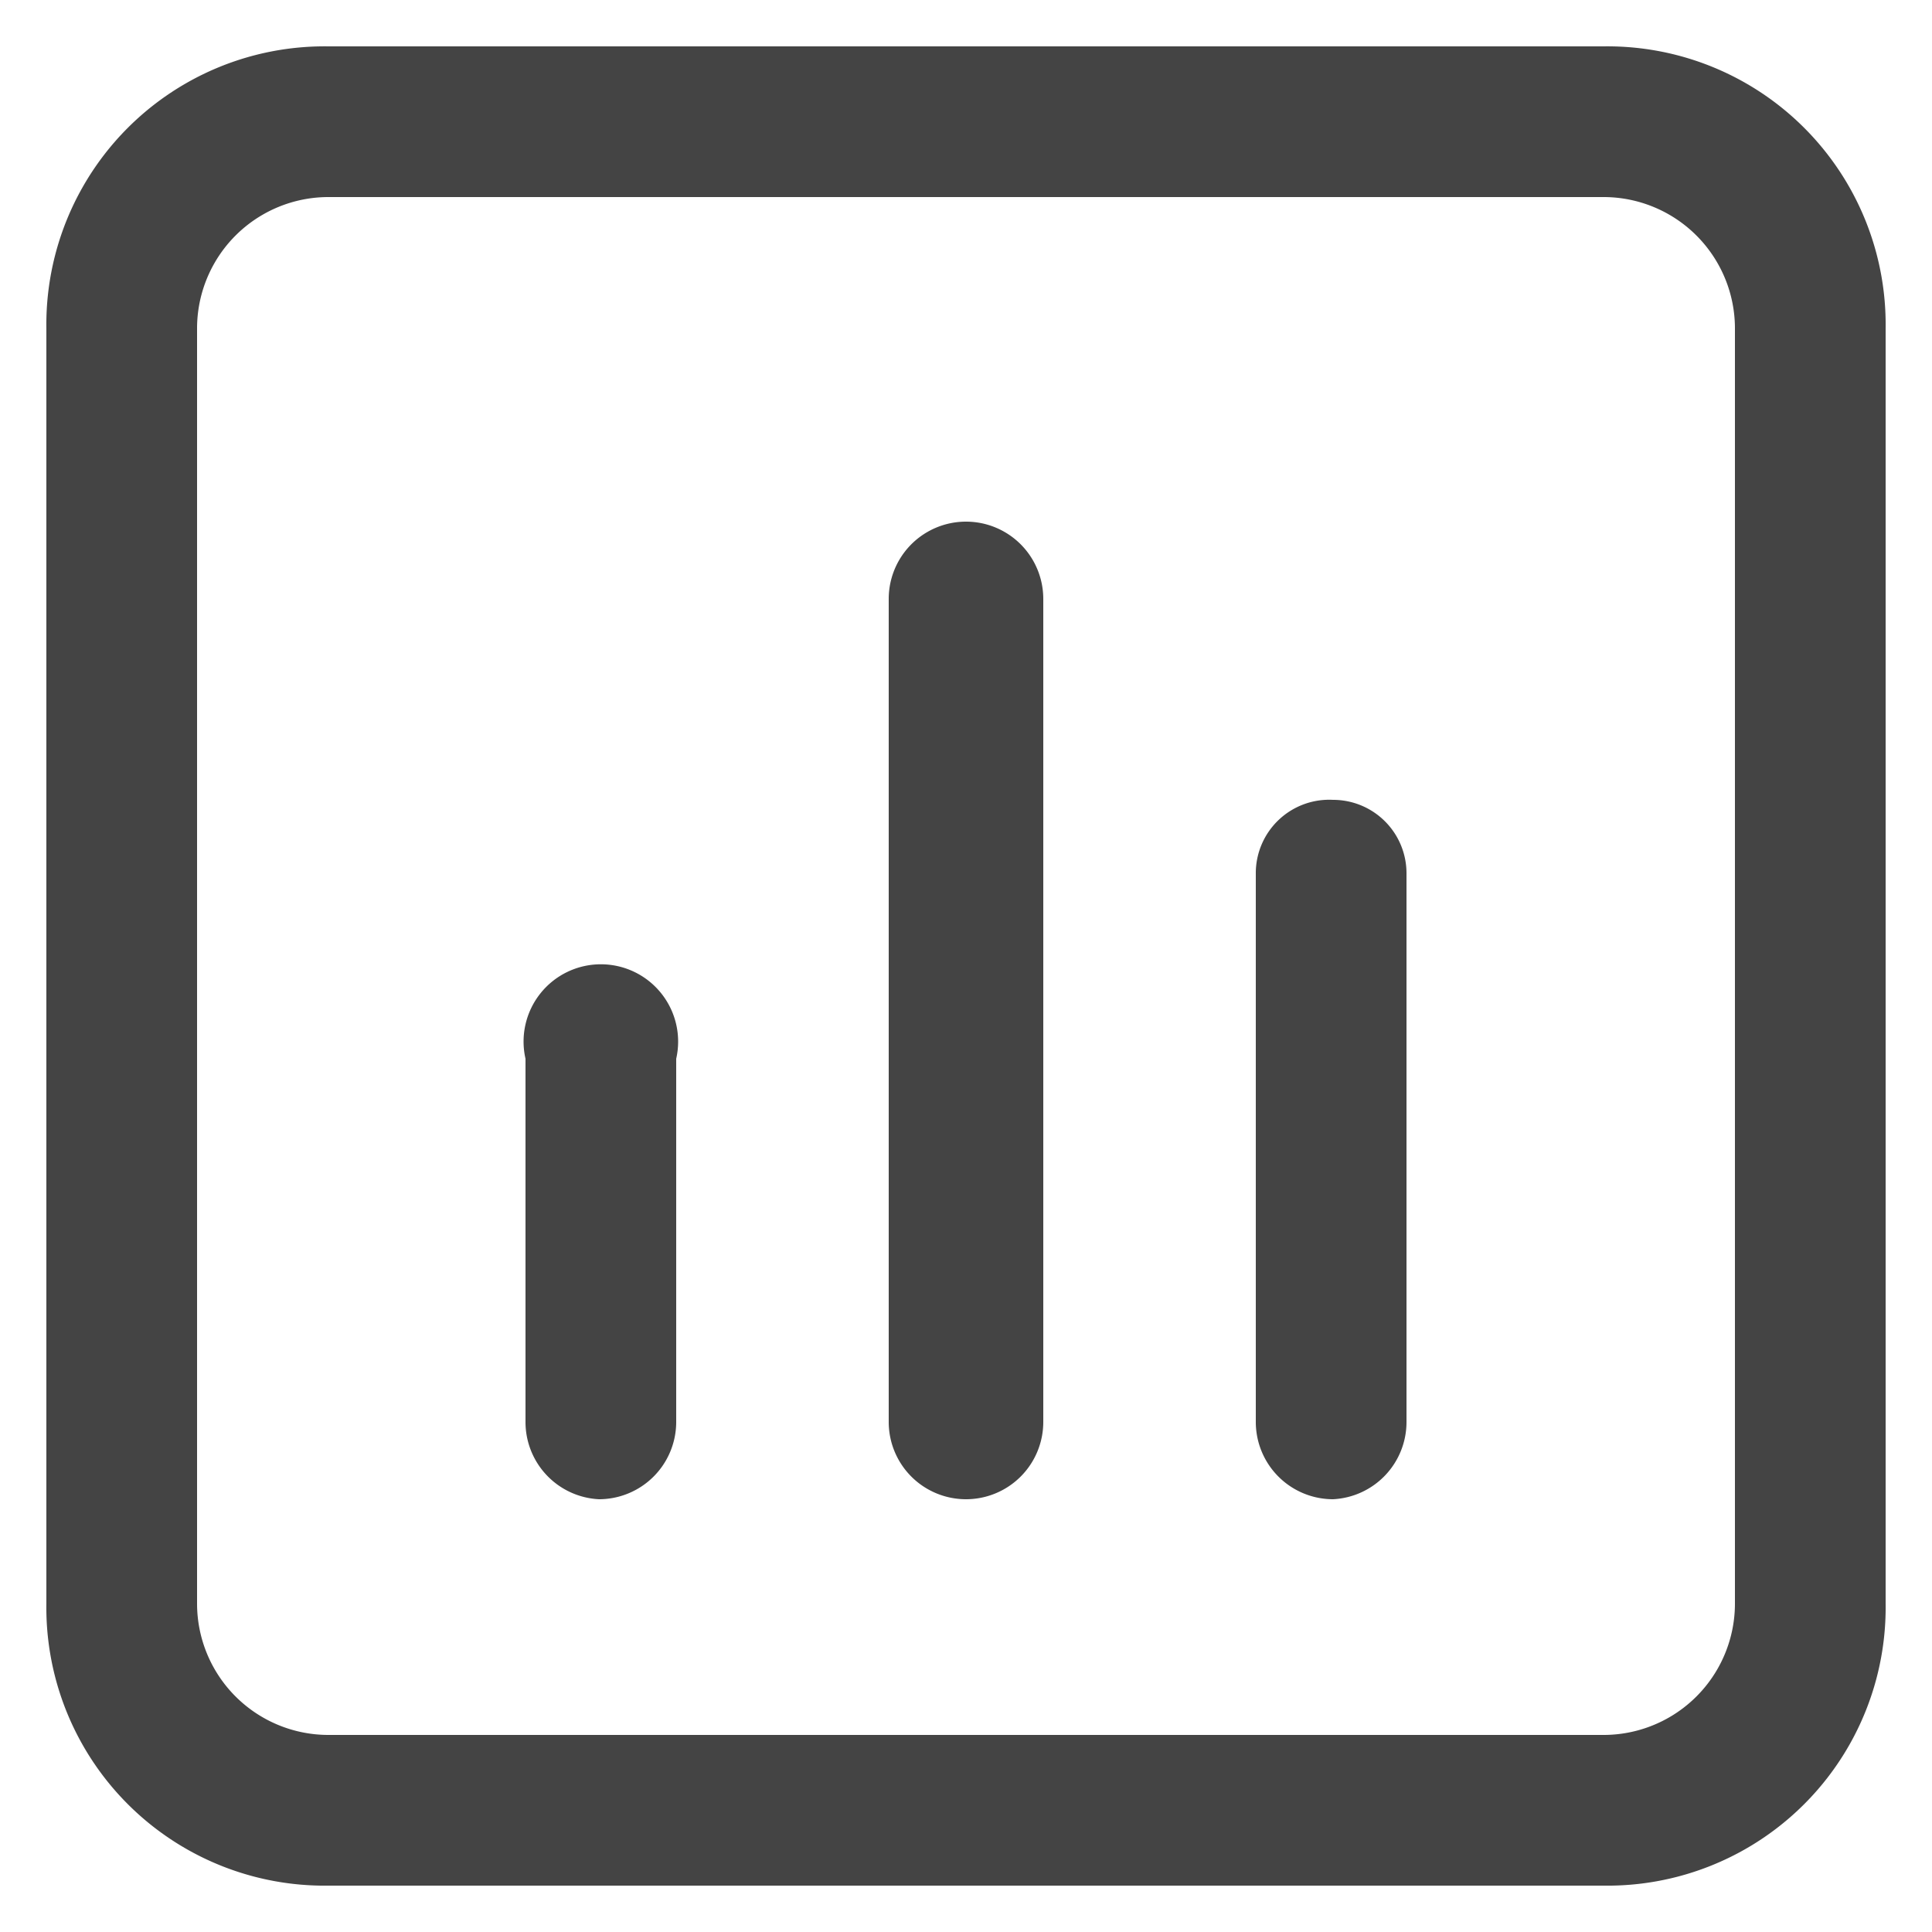
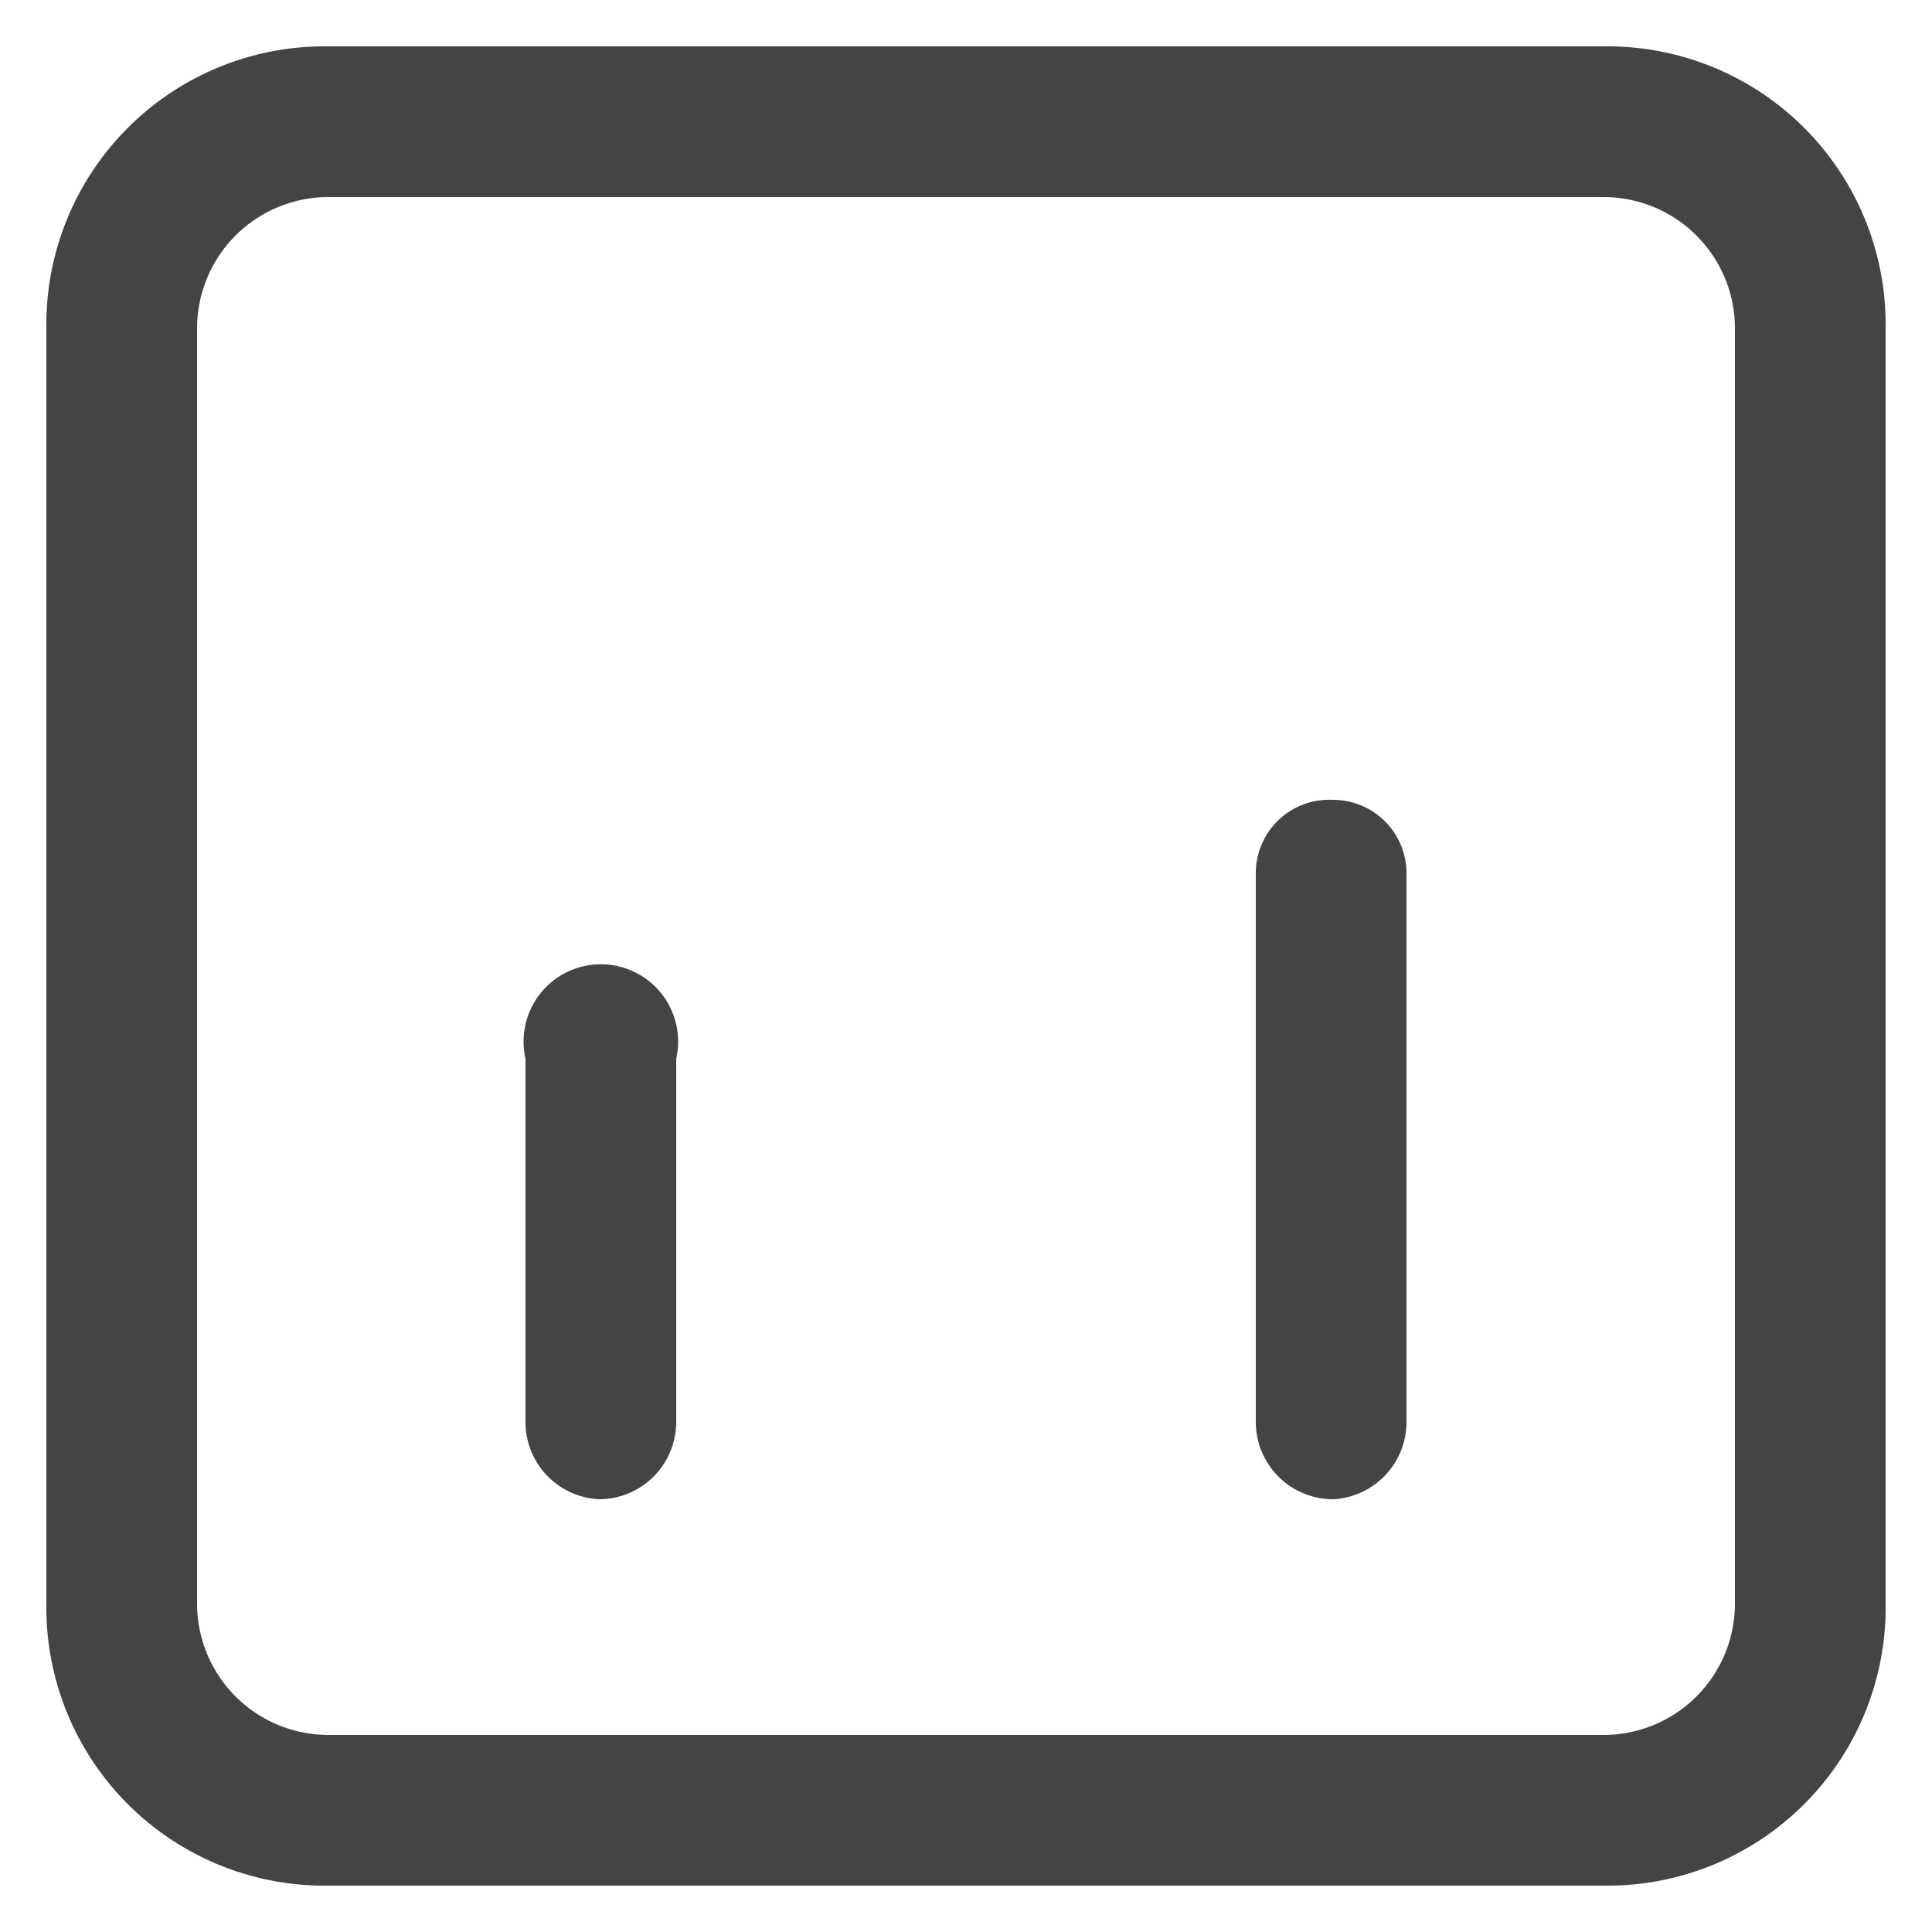
<svg xmlns="http://www.w3.org/2000/svg" viewBox="0 0 50 50">
  <path d="M8.5,48.8a7.2,7.2,0,0,1-7.3-7.3V8.5A7.2,7.2,0,0,1,8.5,1.2h33a7.2,7.2,0,0,1,7.3,7.3v33a7.2,7.2,0,0,1-7.3,7.3Zm0-43.7A3.4,3.4,0,0,0,5.1,8.5v33a3.4,3.4,0,0,0,3.4,3.4h33a3.4,3.4,0,0,0,3.4-3.4V8.5a3.4,3.4,0,0,0-3.4-3.4Z" style="fill:#444" />
-   <path d="M41.5,4.9a3.6,3.6,0,0,1,3.6,3.6v33a3.6,3.6,0,0,1-3.6,3.6H8.5a3.6,3.6,0,0,1-3.6-3.6V8.5A3.6,3.6,0,0,1,8.5,4.9Zm0-3.5H8.5A7,7,0,0,0,1.4,8.5v33a7,7,0,0,0,7.1,7.1h33a7,7,0,0,0,7.1-7.1V8.5A7,7,0,0,0,41.5,1.4Z" style="fill:#444" />
-   <path d="M25,38.8a2,2,0,0,1-2-2V15.5a2,2,0,0,1,4,0V36.8A2,2,0,0,1,25,38.8Z" style="fill:#444" />
-   <path d="M25,38.6a1.8,1.8,0,0,1-1.8-1.8V15.5a1.8,1.8,0,0,1,3.6,0V36.8A1.8,1.8,0,0,1,25,38.6Z" style="fill:#444" />
  <path d="M15.5,38.8a2,2,0,0,1-1.9-2V27.4a2,2,0,1,1,3.9,0v9.4A2,2,0,0,1,15.5,38.8Z" style="fill:#444" />
  <path d="M15.5,38.6a1.8,1.8,0,0,1-1.7-1.8V27.4a1.8,1.8,0,0,1,1.7-1.8,1.8,1.8,0,0,1,1.8,1.8v9.4A1.8,1.8,0,0,1,15.5,38.6Z" style="fill:#444" />
  <path d="M34.5,38.8a2,2,0,0,1-2-2V22.6a1.9,1.9,0,0,1,2-1.9,1.9,1.9,0,0,1,1.9,1.9V36.8A2,2,0,0,1,34.5,38.8Z" style="fill:#444" />
  <path d="M34.5,38.6a1.8,1.8,0,0,1-1.8-1.8V22.6a1.8,1.8,0,0,1,1.8-1.7,1.8,1.8,0,0,1,1.7,1.7V36.8A1.8,1.8,0,0,1,34.5,38.6Z" style="fill:#444" />
</svg>